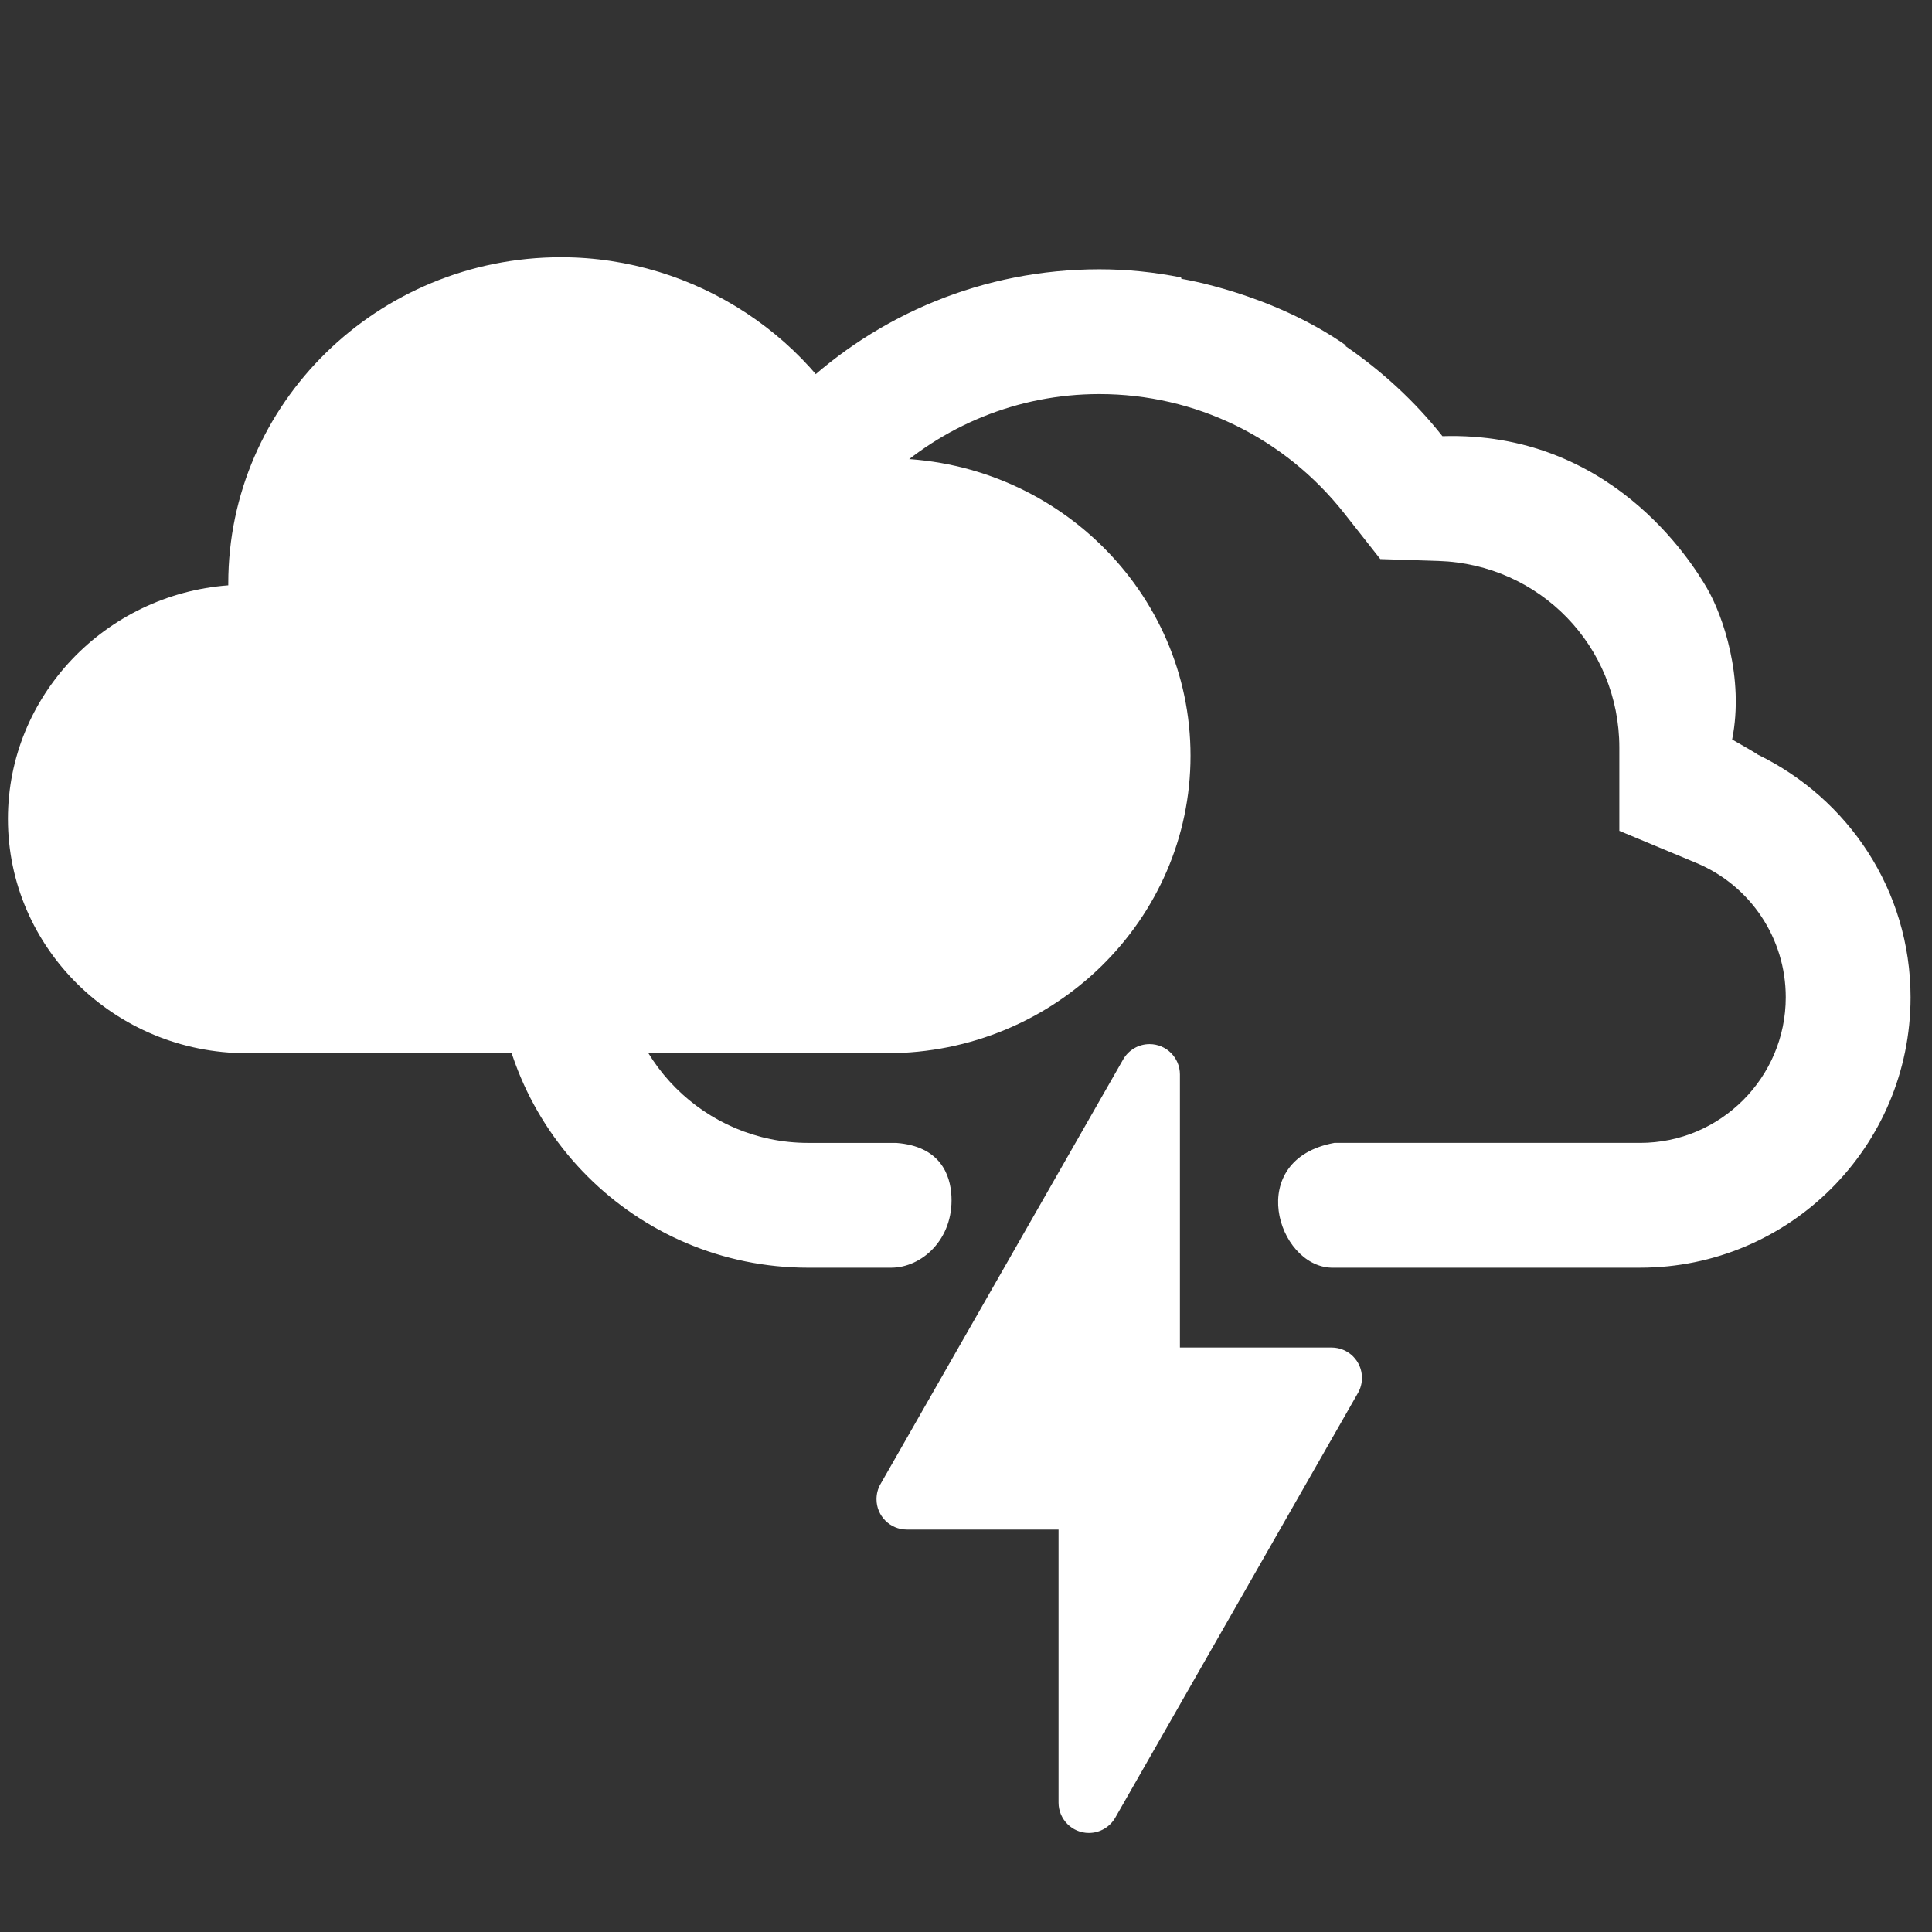
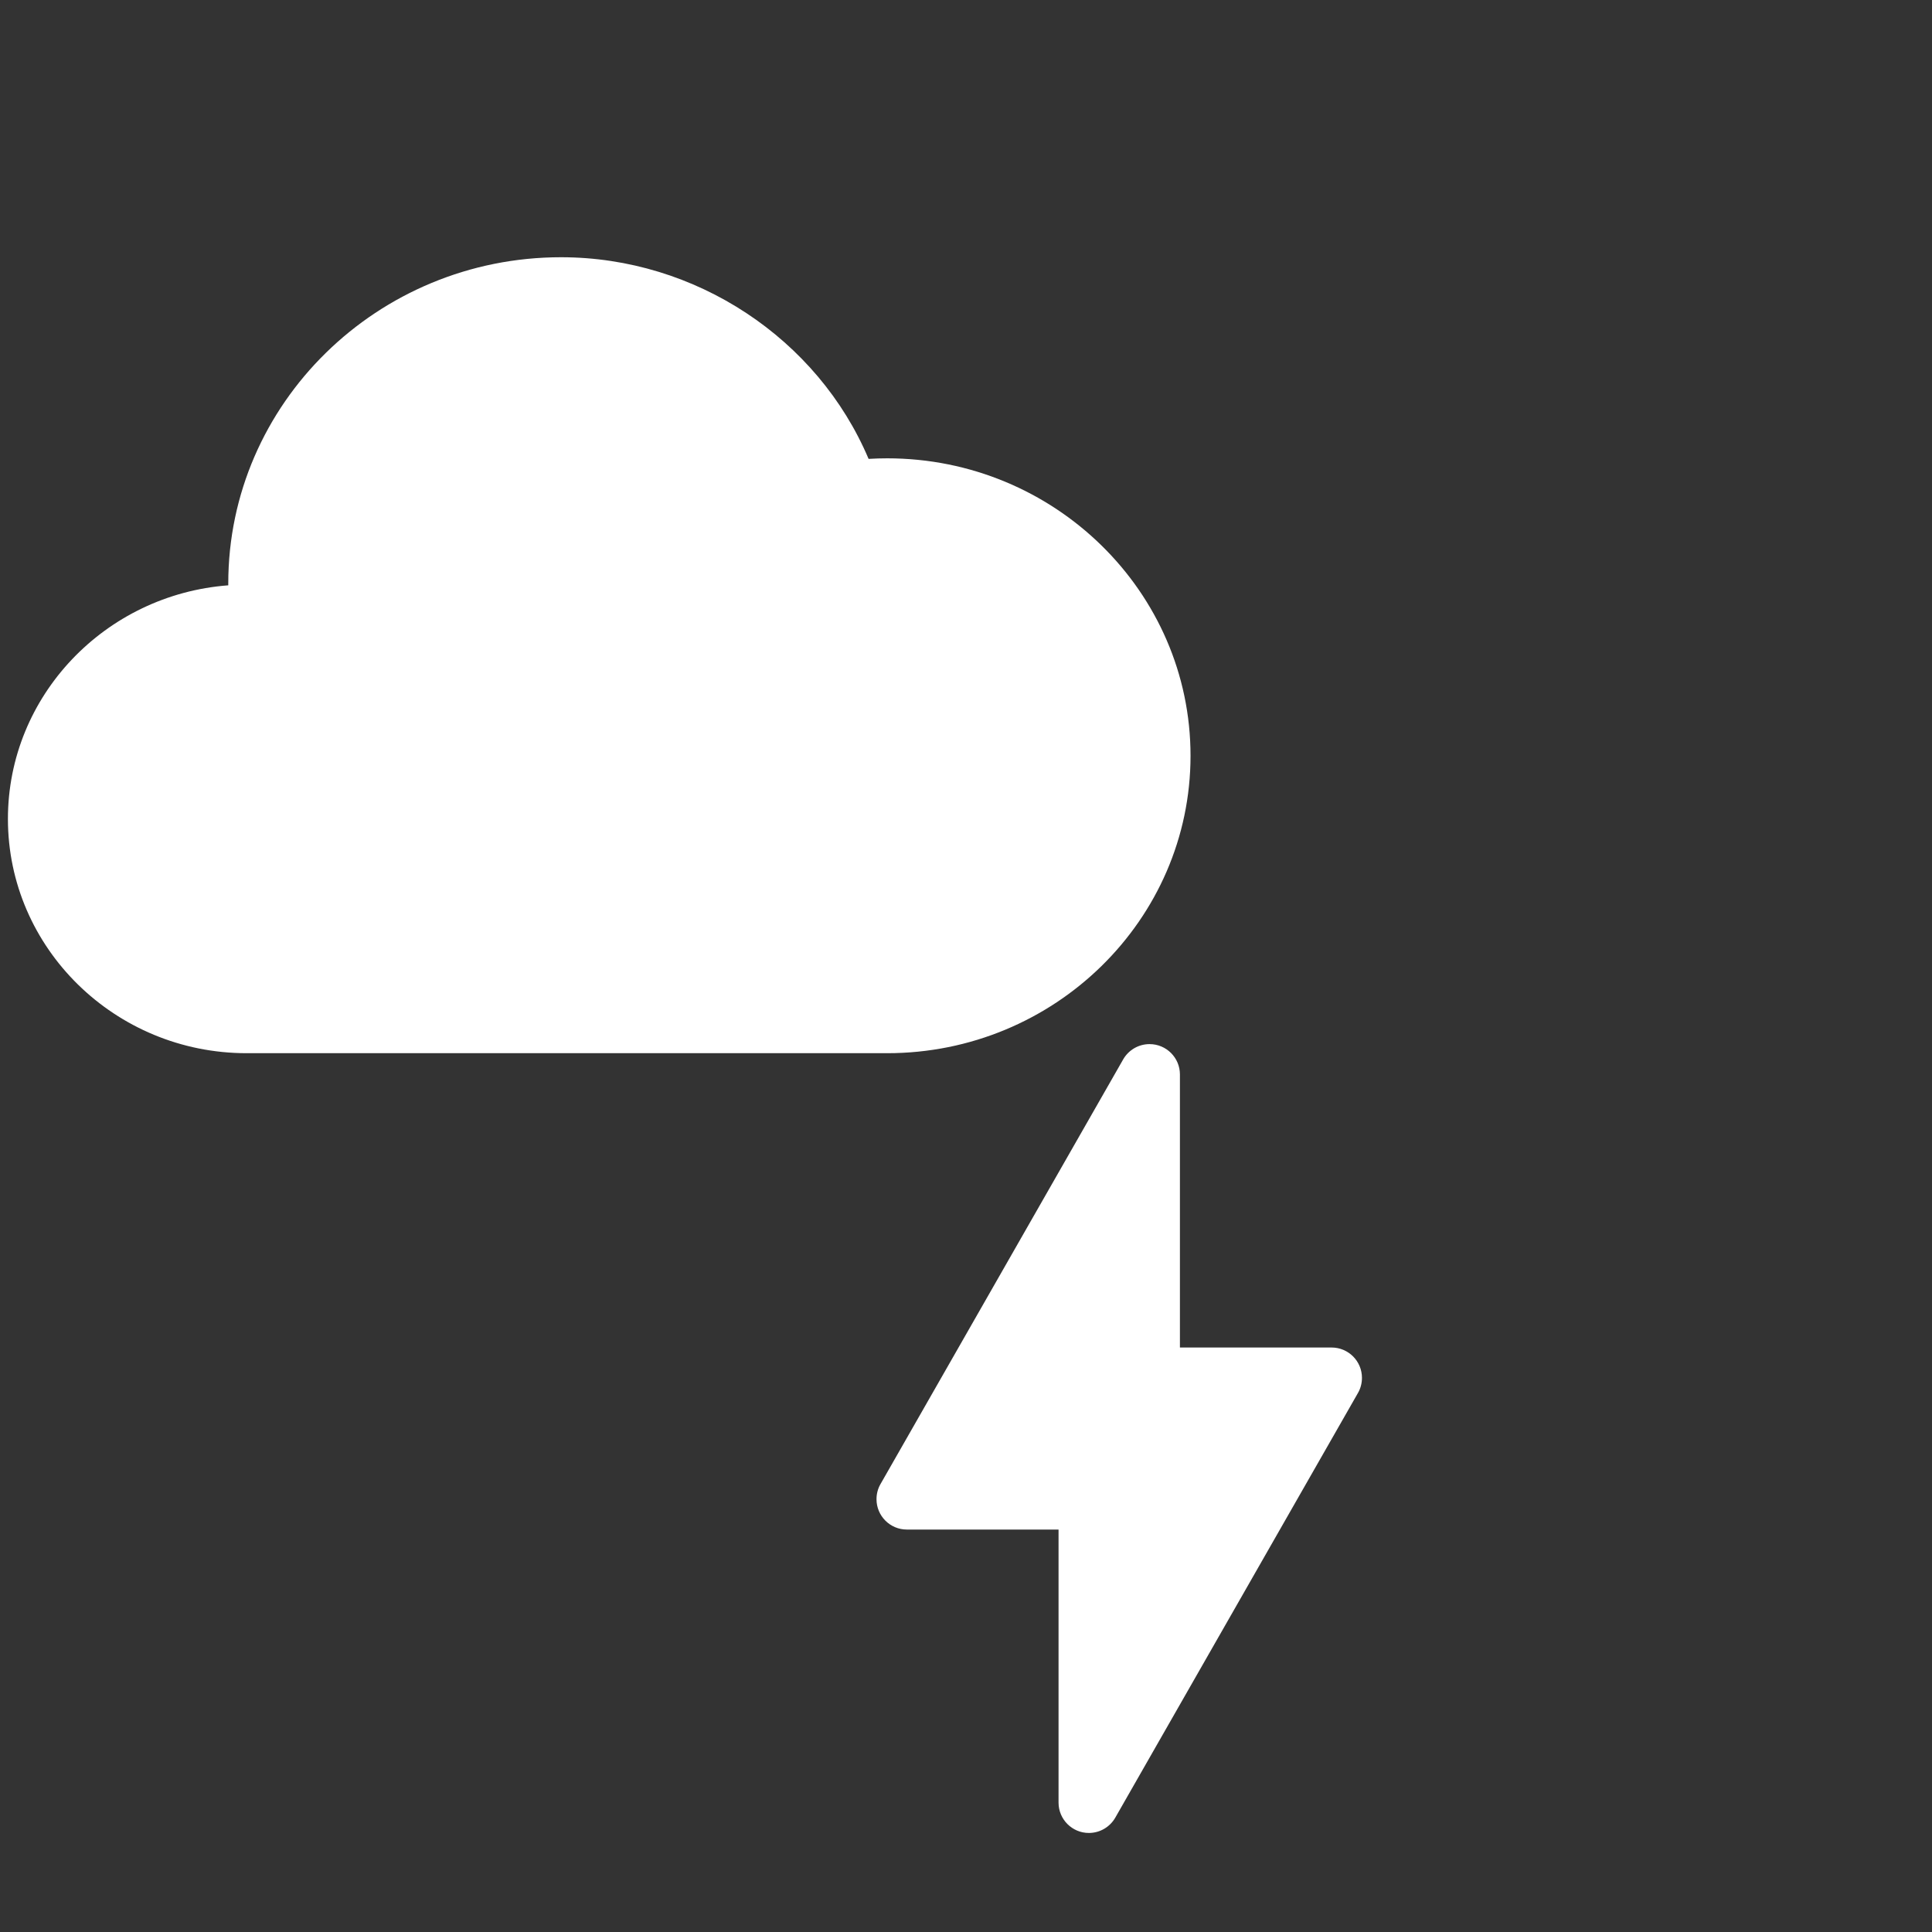
<svg xmlns="http://www.w3.org/2000/svg" version="1.1" id="Layer_1" x="0px" y="0px" width="190px" height="190px" viewBox="0 0 190 190" enable-background="new 0 0 190 190" xml:space="preserve">
  <rect x="0" y="0" width="190" height="190" fill="#333333" stroke="none" />
  <g>
    <path fill="#FFFFFF" d="M145.876,135.503 M130.955,132.52h-14.917v-26.854c0-1.647-1.338-2.984-2.985-2.984   c-1.116,0-2.083,0.608-2.596,1.503l-23.871,41.774c-0.251,0.437-0.387,0.942-0.387,1.48c0,1.646,1.337,2.983,2.984,2.983h14.919   v26.855c0,1.646,1.337,2.983,2.982,2.983c1.11,0,2.084-0.609,2.597-1.505l23.871-41.773c0.25-0.436,0.388-0.942,0.388-1.479   C133.939,133.855,132.604,132.52,130.955,132.52z" />
  </g>
  <path fill="#FFFFFF" d="M87.249,45.073c-0.609,0-1.22,0.019-1.829,0.055C80.417,33.31,68.413,25.298,55.175,25.298  c-18.046,0-32.726,14.391-32.726,32.079c0,0.062,0,0.124,0,0.186c-12.104,0.911-21.67,10.866-21.67,22.973  c0,12.704,10.534,23.039,23.48,23.039h62.989c16.449,0,29.833-13.122,29.833-29.25C117.081,58.195,103.697,45.073,87.249,45.073z" />
  <path fill="#FFFFFF" d="M87.931,111.209" />
-   <path fill="#FFFFFF" d="M87.931,111.209" />
-   <path fill="#FFFFFF" d="M172.871,74.214c0.034-0.032-2.526-1.489-2.526-1.489c1.209-6.04-0.901-12.196-2.483-14.899  c-1.56-2.669-9.53-15.437-26.009-14.929c-2.7-3.424-5.937-6.395-9.537-8.865c0.019-0.021,0.038-0.04,0.057-0.061  c-7.379-5.165-16.19-6.55-16.19-6.55l-0.033-0.137c-2.601-0.515-5.28-0.801-8.036-0.801c-22.832,0-41.452,17.825-42.826,40.314  c-9.798,5.123-16.496,15.362-16.496,27.19c0,16.95,13.734,30.683,30.684,30.683h8.155c3.021,0,6.141-2.789,5.939-7.017  c-0.101-2.132-1.107-4.934-5.436-5.256h-8.658c-10.149,0-18.411-8.261-18.411-18.411c0-6.869,3.797-13.12,9.91-16.312l6.141-3.211  l0.42-6.918c0.991-16.144,14.421-28.79,30.577-28.79c9.438,0,18.218,4.28,24.097,11.738l3.535,4.488l5.711,0.184  c9.979,0.324,17.797,8.391,17.797,18.365v8.178l7.553,3.15c5.351,2.233,8.813,7.421,8.813,13.219  c-0.001,7.896-6.424,14.319-14.319,14.319h-30.077c-8.858,1.632-5.636,12.102-0.302,12.272h30.379  c14.688,0,26.592-11.905,26.592-26.592C187.89,87.551,181.741,78.522,172.871,74.214z" />
</svg>